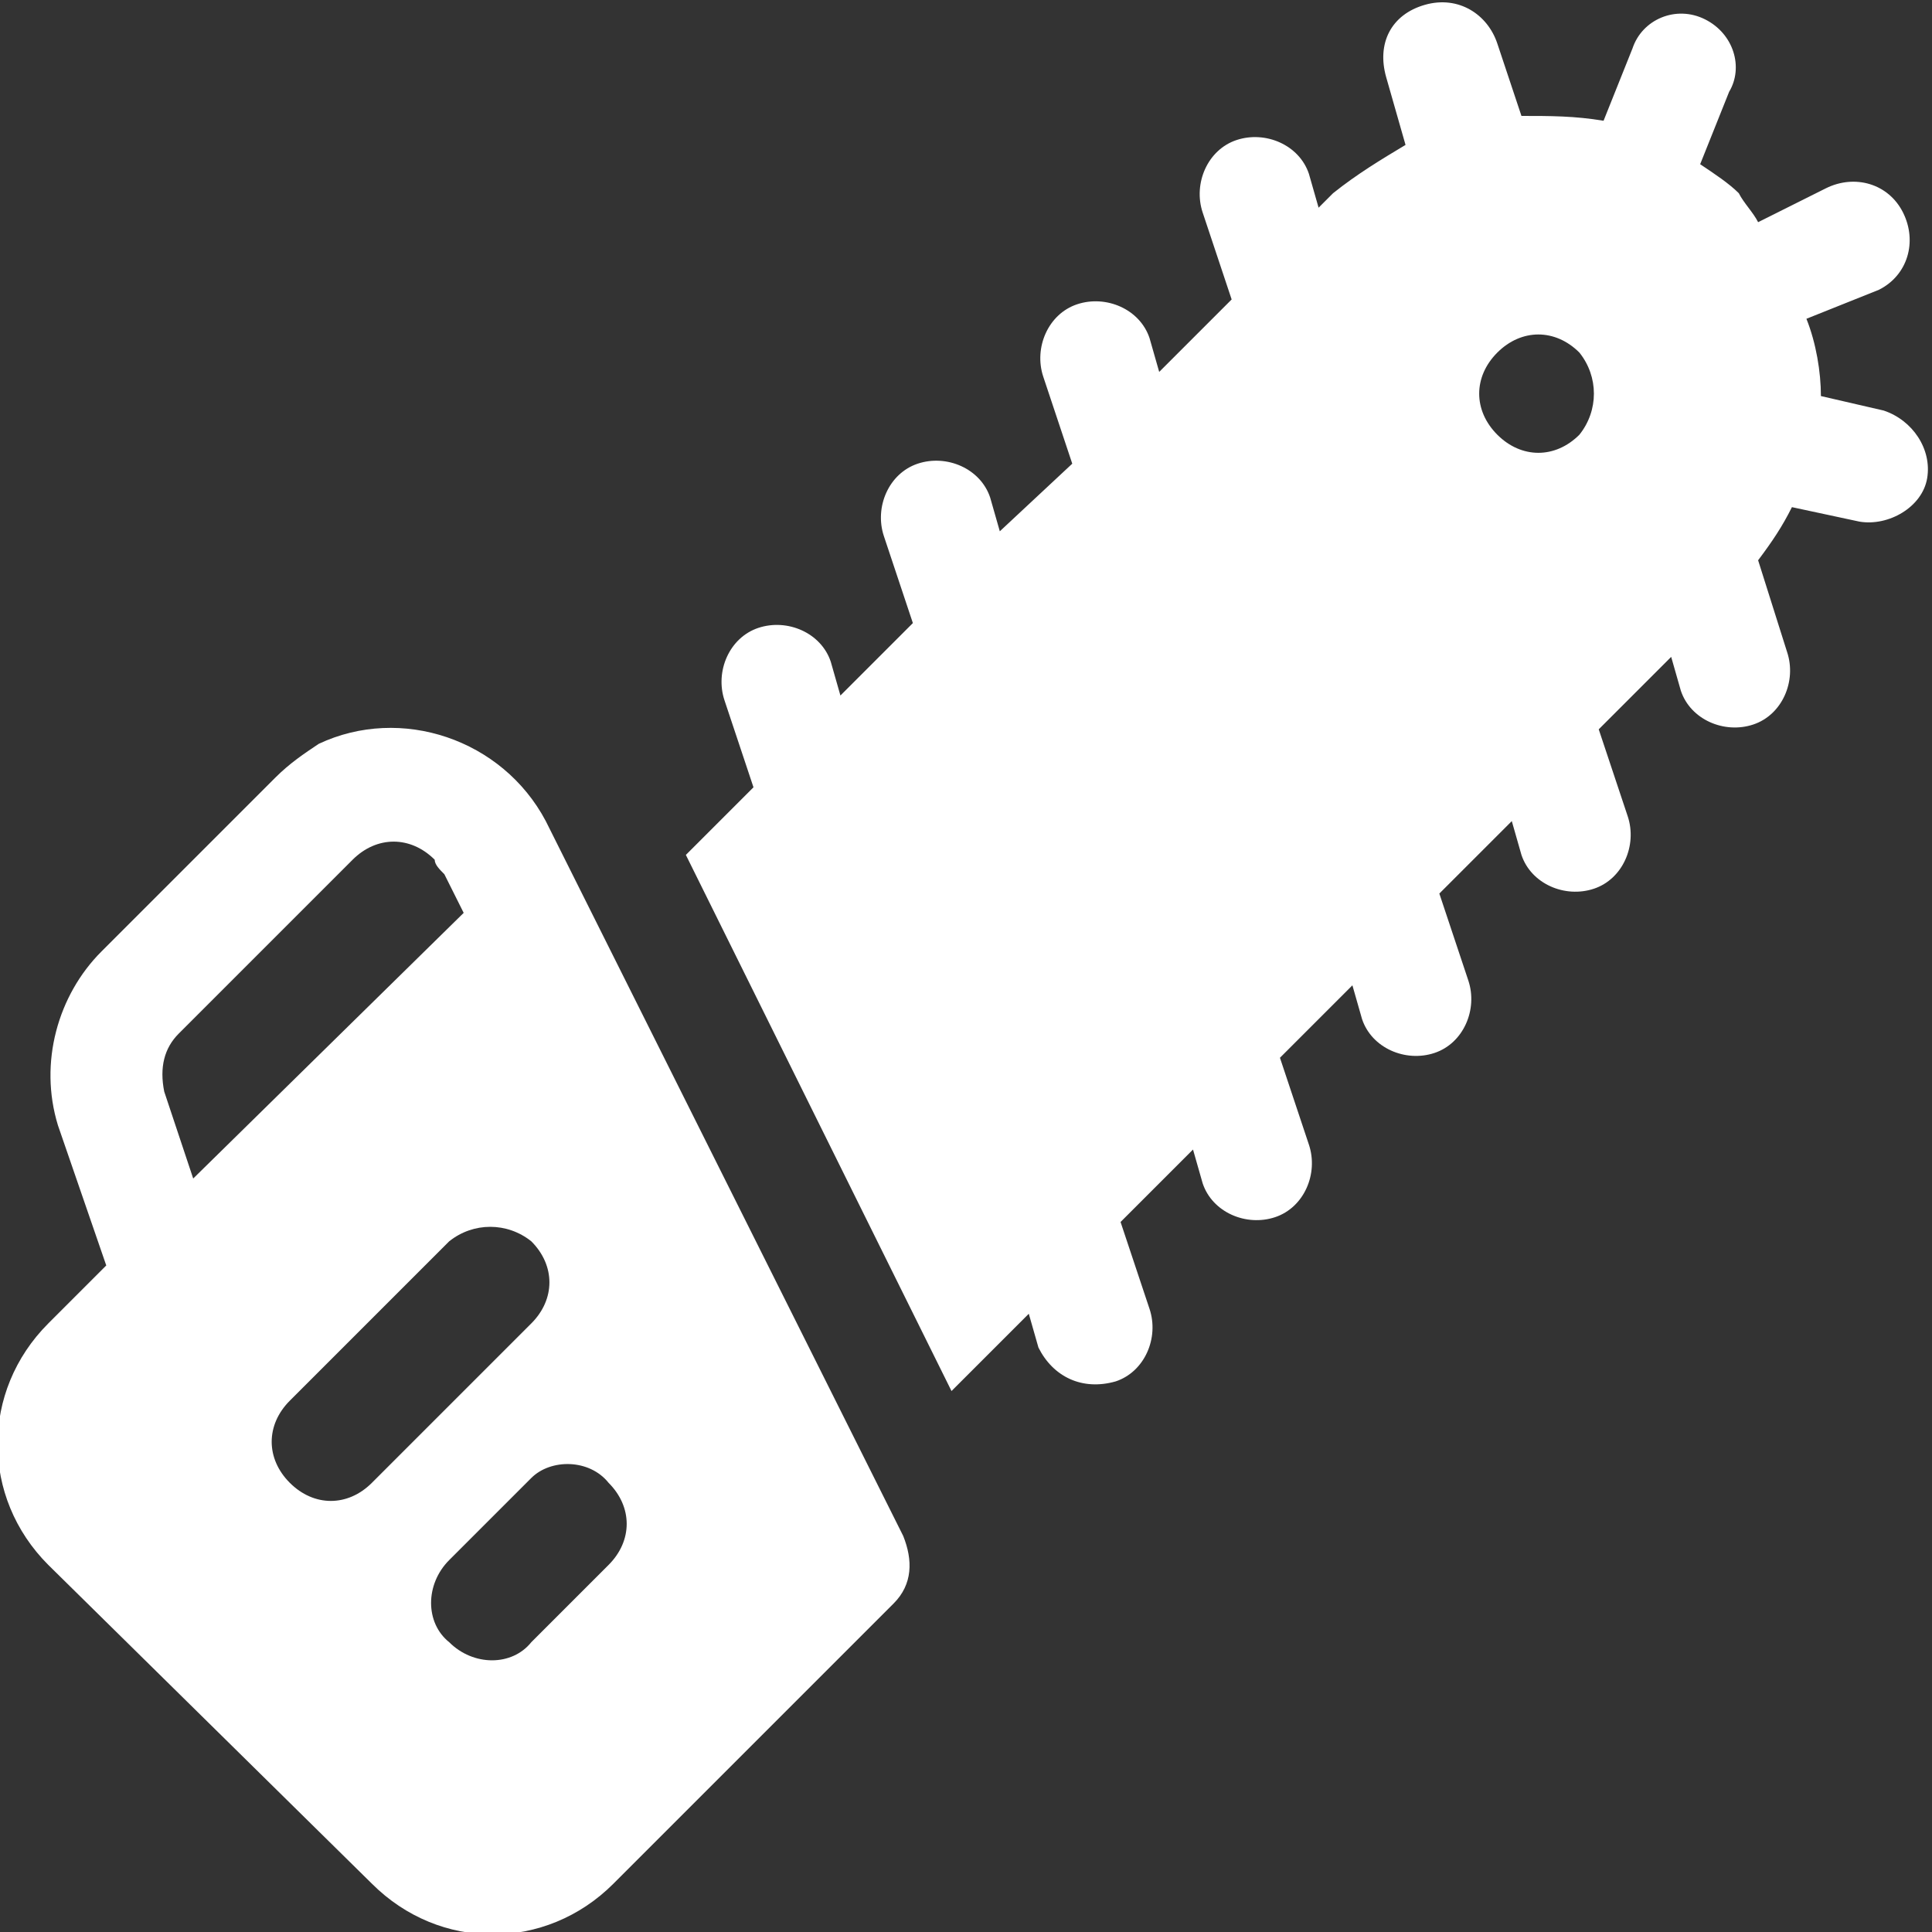
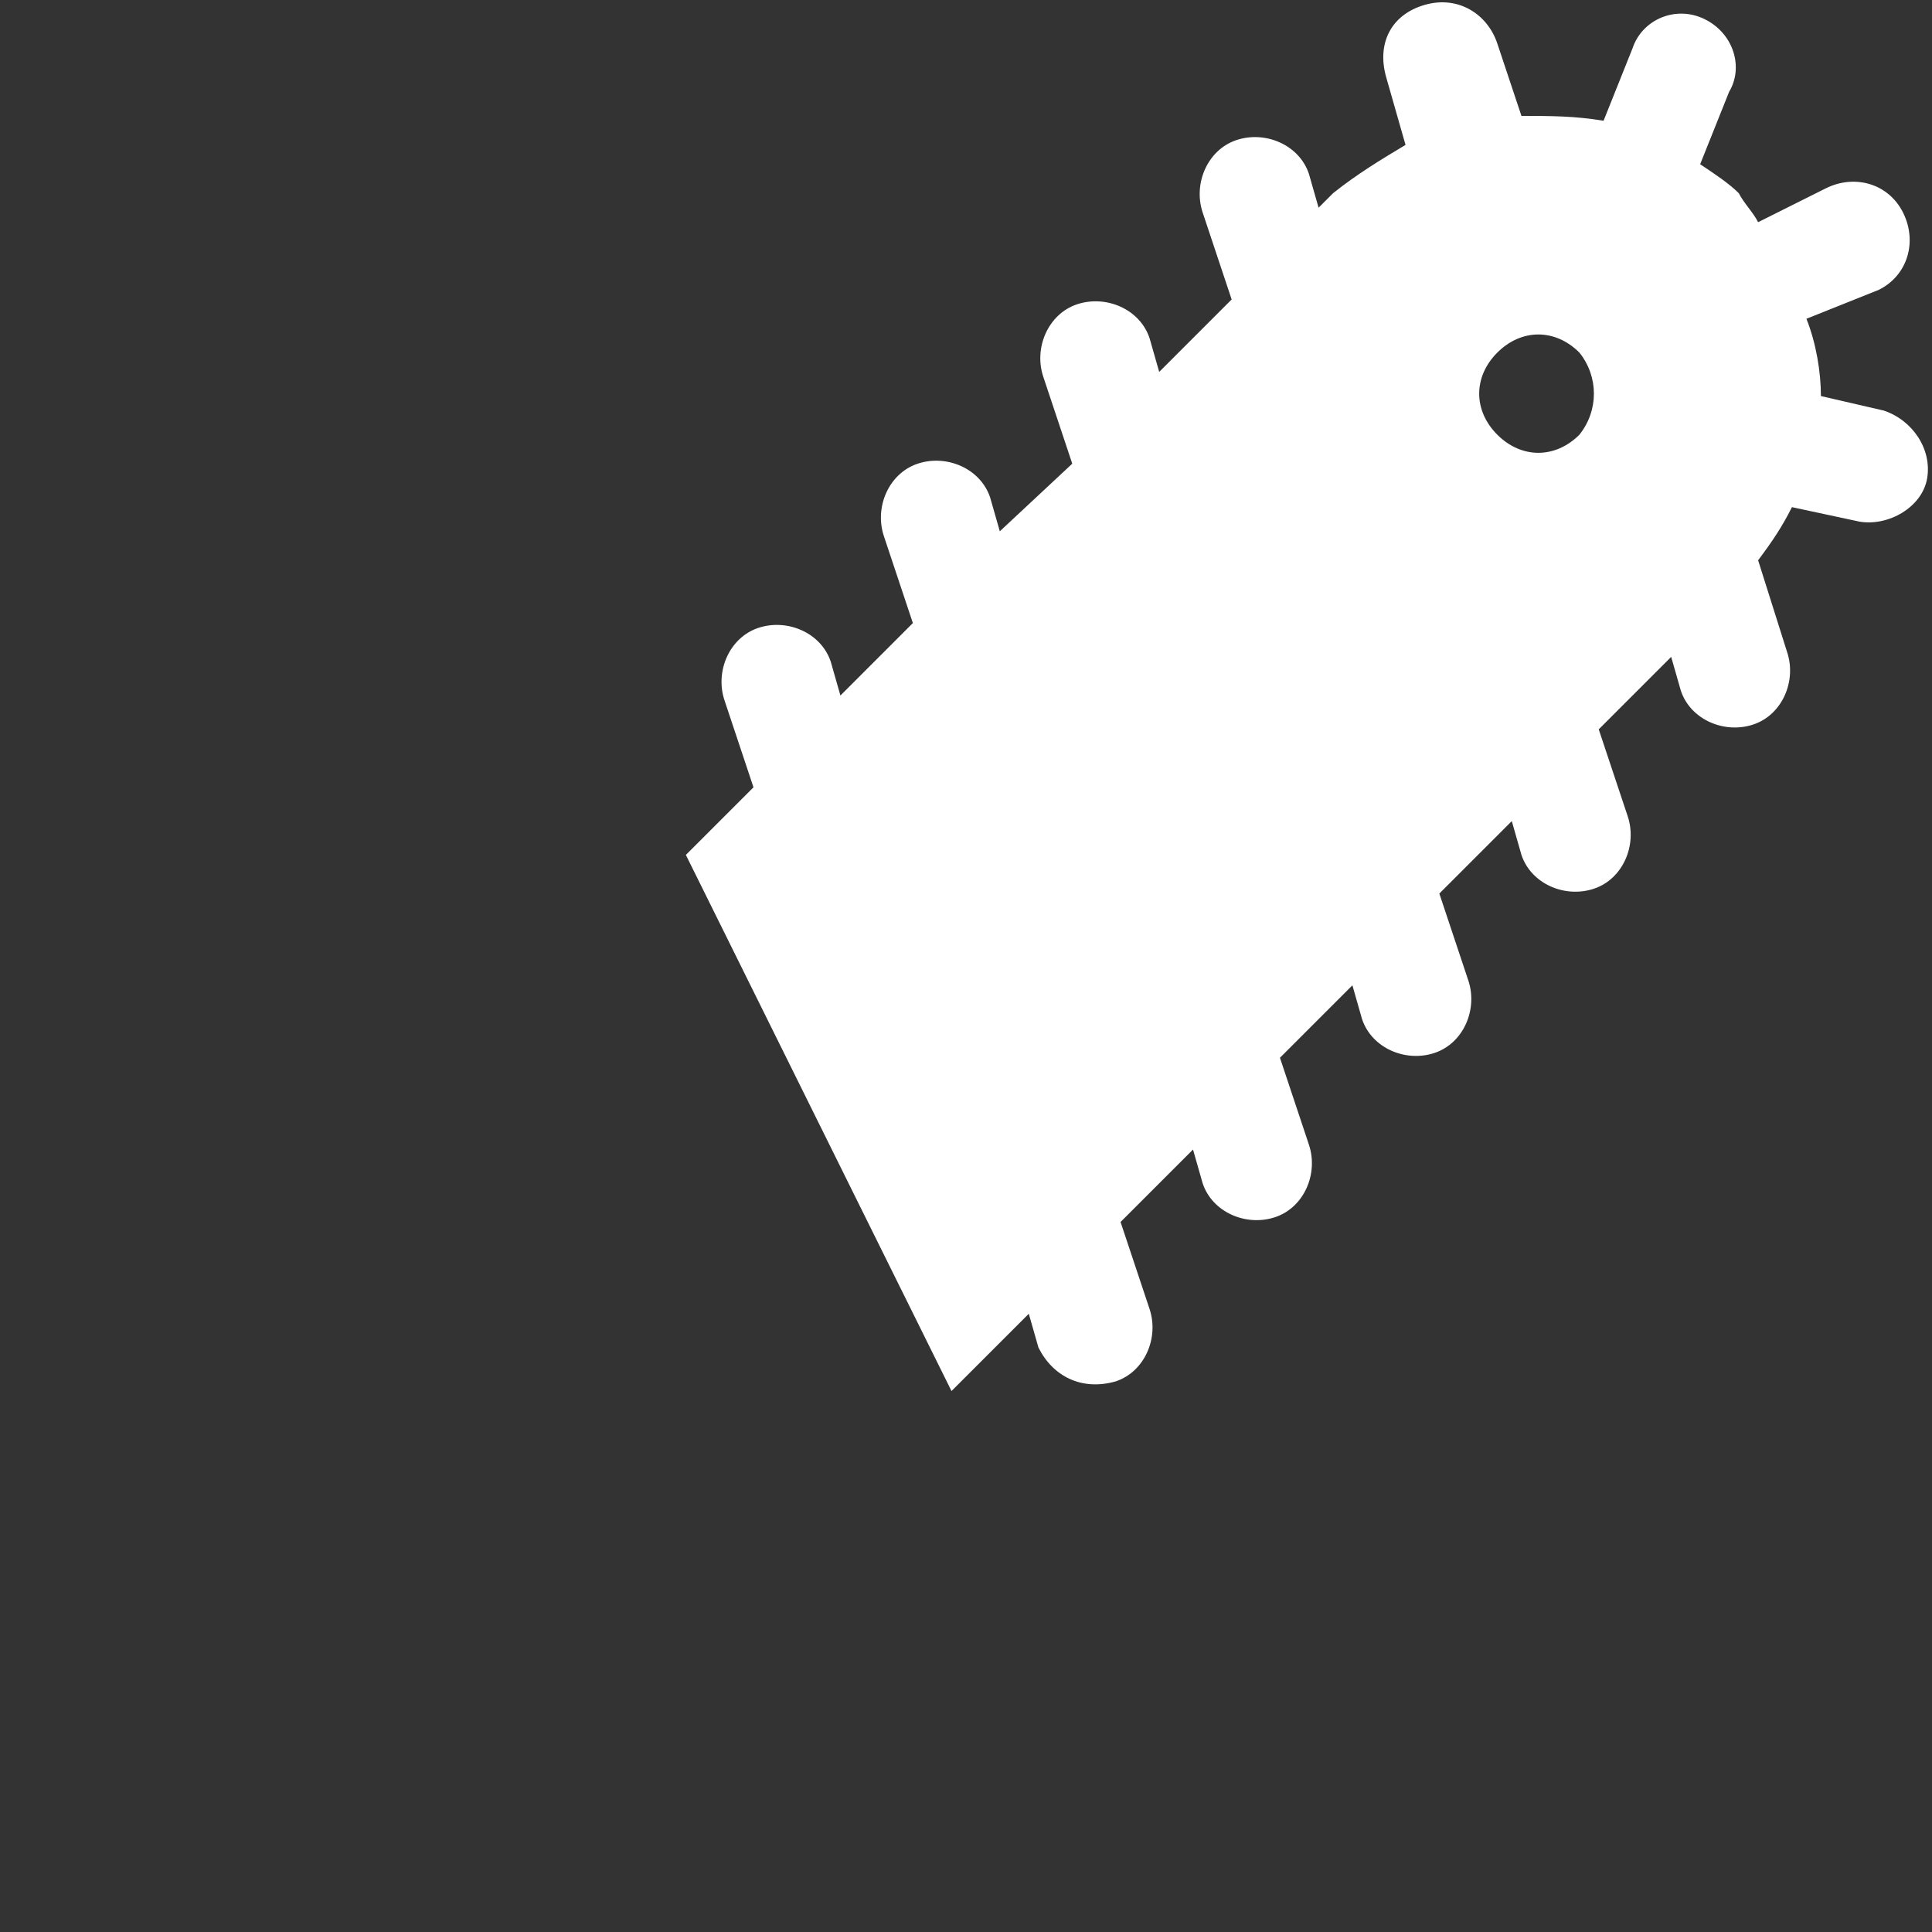
<svg xmlns="http://www.w3.org/2000/svg" version="1.1" id="Capa_1" x="0px" y="0px" viewBox="0 0 40 40" style="enable-background:new 0 0 40 40;" xml:space="preserve">
  <rect x="0" y="0" width="40" height="40" fill="#333333" stroke="none" />
  <style type="text/css"> .st0{fill:#FFFFFF;} </style>
  <g id="motosierra" transform="translate(0 0)">
    <path id="Trazado_4661" class="st0" d="M35.3,0.4c-0.6-0.3-1.3,0-1.5,0.6c0,0,0,0,0,0l-0.6,1.5c-0.6-0.1-1.1-0.1-1.7-0.1L31,0.9 c-0.2-0.6-0.8-1-1.5-0.8s-1,0.8-0.8,1.5L29.1,3c-0.5,0.3-1,0.6-1.5,1l-0.3,0.3l-0.2-0.7c-0.2-0.6-0.9-0.9-1.5-0.7s-0.9,0.9-0.7,1.5 l0.6,1.8L24,7.7L23.8,7c-0.2-0.6-0.9-0.9-1.5-0.7c-0.6,0.2-0.9,0.9-0.7,1.5l0,0l0.6,1.8L20.7,11l-0.2-0.7c-0.2-0.6-0.9-0.9-1.5-0.7 c0,0,0,0,0,0c-0.6,0.2-0.9,0.9-0.7,1.5l0.6,1.8l-1.5,1.5l-0.2-0.7c-0.2-0.6-0.9-0.9-1.5-0.7c0,0,0,0,0,0c-0.6,0.2-0.9,0.9-0.7,1.5 l0.6,1.8l-1.4,1.4l5.5,11.1l1.6-1.6l0.2,0.7c0.3,0.6,0.9,0.9,1.6,0.7c0.6-0.2,0.9-0.9,0.7-1.5l-0.6-1.8l1.5-1.5l0.2,0.7 c0.2,0.6,0.9,0.9,1.5,0.7c0.6-0.2,0.9-0.9,0.7-1.5l0,0l-0.6-1.8l1.5-1.5l0.2,0.7c0.2,0.6,0.9,0.9,1.5,0.7c0.6-0.2,0.9-0.9,0.7-1.5 l0,0l-0.6-1.8l1.5-1.5l0.2,0.7c0.2,0.6,0.9,0.9,1.5,0.7c0.6-0.2,0.9-0.9,0.7-1.5l0,0l-0.6-1.8l1.5-1.5l0.2,0.7 c0.2,0.6,0.9,0.9,1.5,0.7s0.9-0.9,0.7-1.5l-0.6-1.9c0.3-0.4,0.5-0.7,0.7-1.1l1.4,0.3c0.6,0.1,1.3-0.3,1.4-0.9 c0.1-0.6-0.3-1.2-0.9-1.4l-1.3-0.3c0-0.5-0.1-1.1-0.3-1.6L38.9,6c0.6-0.3,0.8-1,0.5-1.6c-0.3-0.6-1-0.8-1.6-0.5l-1.4,0.7 C36.3,4.4,36.1,4.2,36,4c-0.2-0.2-0.5-0.4-0.8-0.6l0.6-1.5C36.1,1.4,35.9,0.7,35.3,0.4C35.3,0.4,35.3,0.4,35.3,0.4z M32.7,9 c-0.5,0.5-1.2,0.5-1.7,0s-0.5-1.2,0-1.7c0.5-0.5,1.2-0.5,1.7,0C33.1,7.8,33.1,8.5,32.7,9z" />
-     <path id="Trazado_4662" class="st0" d="M7.7,39c1.4,1.4,3.6,1.4,5,0l5.8-5.8c0.4-0.4,0.4-0.9,0.2-1.4L11.3,17 c-0.9-1.7-3-2.4-4.7-1.6c-0.3,0.2-0.6,0.4-0.9,0.7l-3.6,3.6c-0.9,0.9-1.3,2.3-0.9,3.6l1,2.9L1,27.4c-1.4,1.4-1.4,3.6,0,5L7.7,39z M12.6,30.7c0.5,0.5,0.5,1.2,0,1.7c0,0,0,0,0,0L11,34c-0.4,0.5-1.2,0.5-1.7,0c-0.5-0.4-0.5-1.2,0-1.7c0,0,0,0,0,0l1.7-1.7 C11.4,30.2,12.2,30.2,12.6,30.7C12.6,30.7,12.6,30.7,12.6,30.7L12.6,30.7z M11,25.7c0.5,0.5,0.5,1.2,0,1.7c0,0,0,0,0,0l-3.3,3.3 c-0.5,0.5-1.2,0.5-1.7,0c-0.5-0.5-0.5-1.2,0-1.7l3.3-3.3C9.8,25.3,10.5,25.3,11,25.7C11,25.7,11,25.7,11,25.7L11,25.7z M3.7,21.4 l3.6-3.6c0.5-0.5,1.2-0.5,1.7,0C9,17.9,9.1,18,9.2,18.1l0.4,0.8L4,24.4l-0.6-1.8C3.3,22.1,3.4,21.7,3.7,21.4L3.7,21.4z" />
  </g>
</svg>